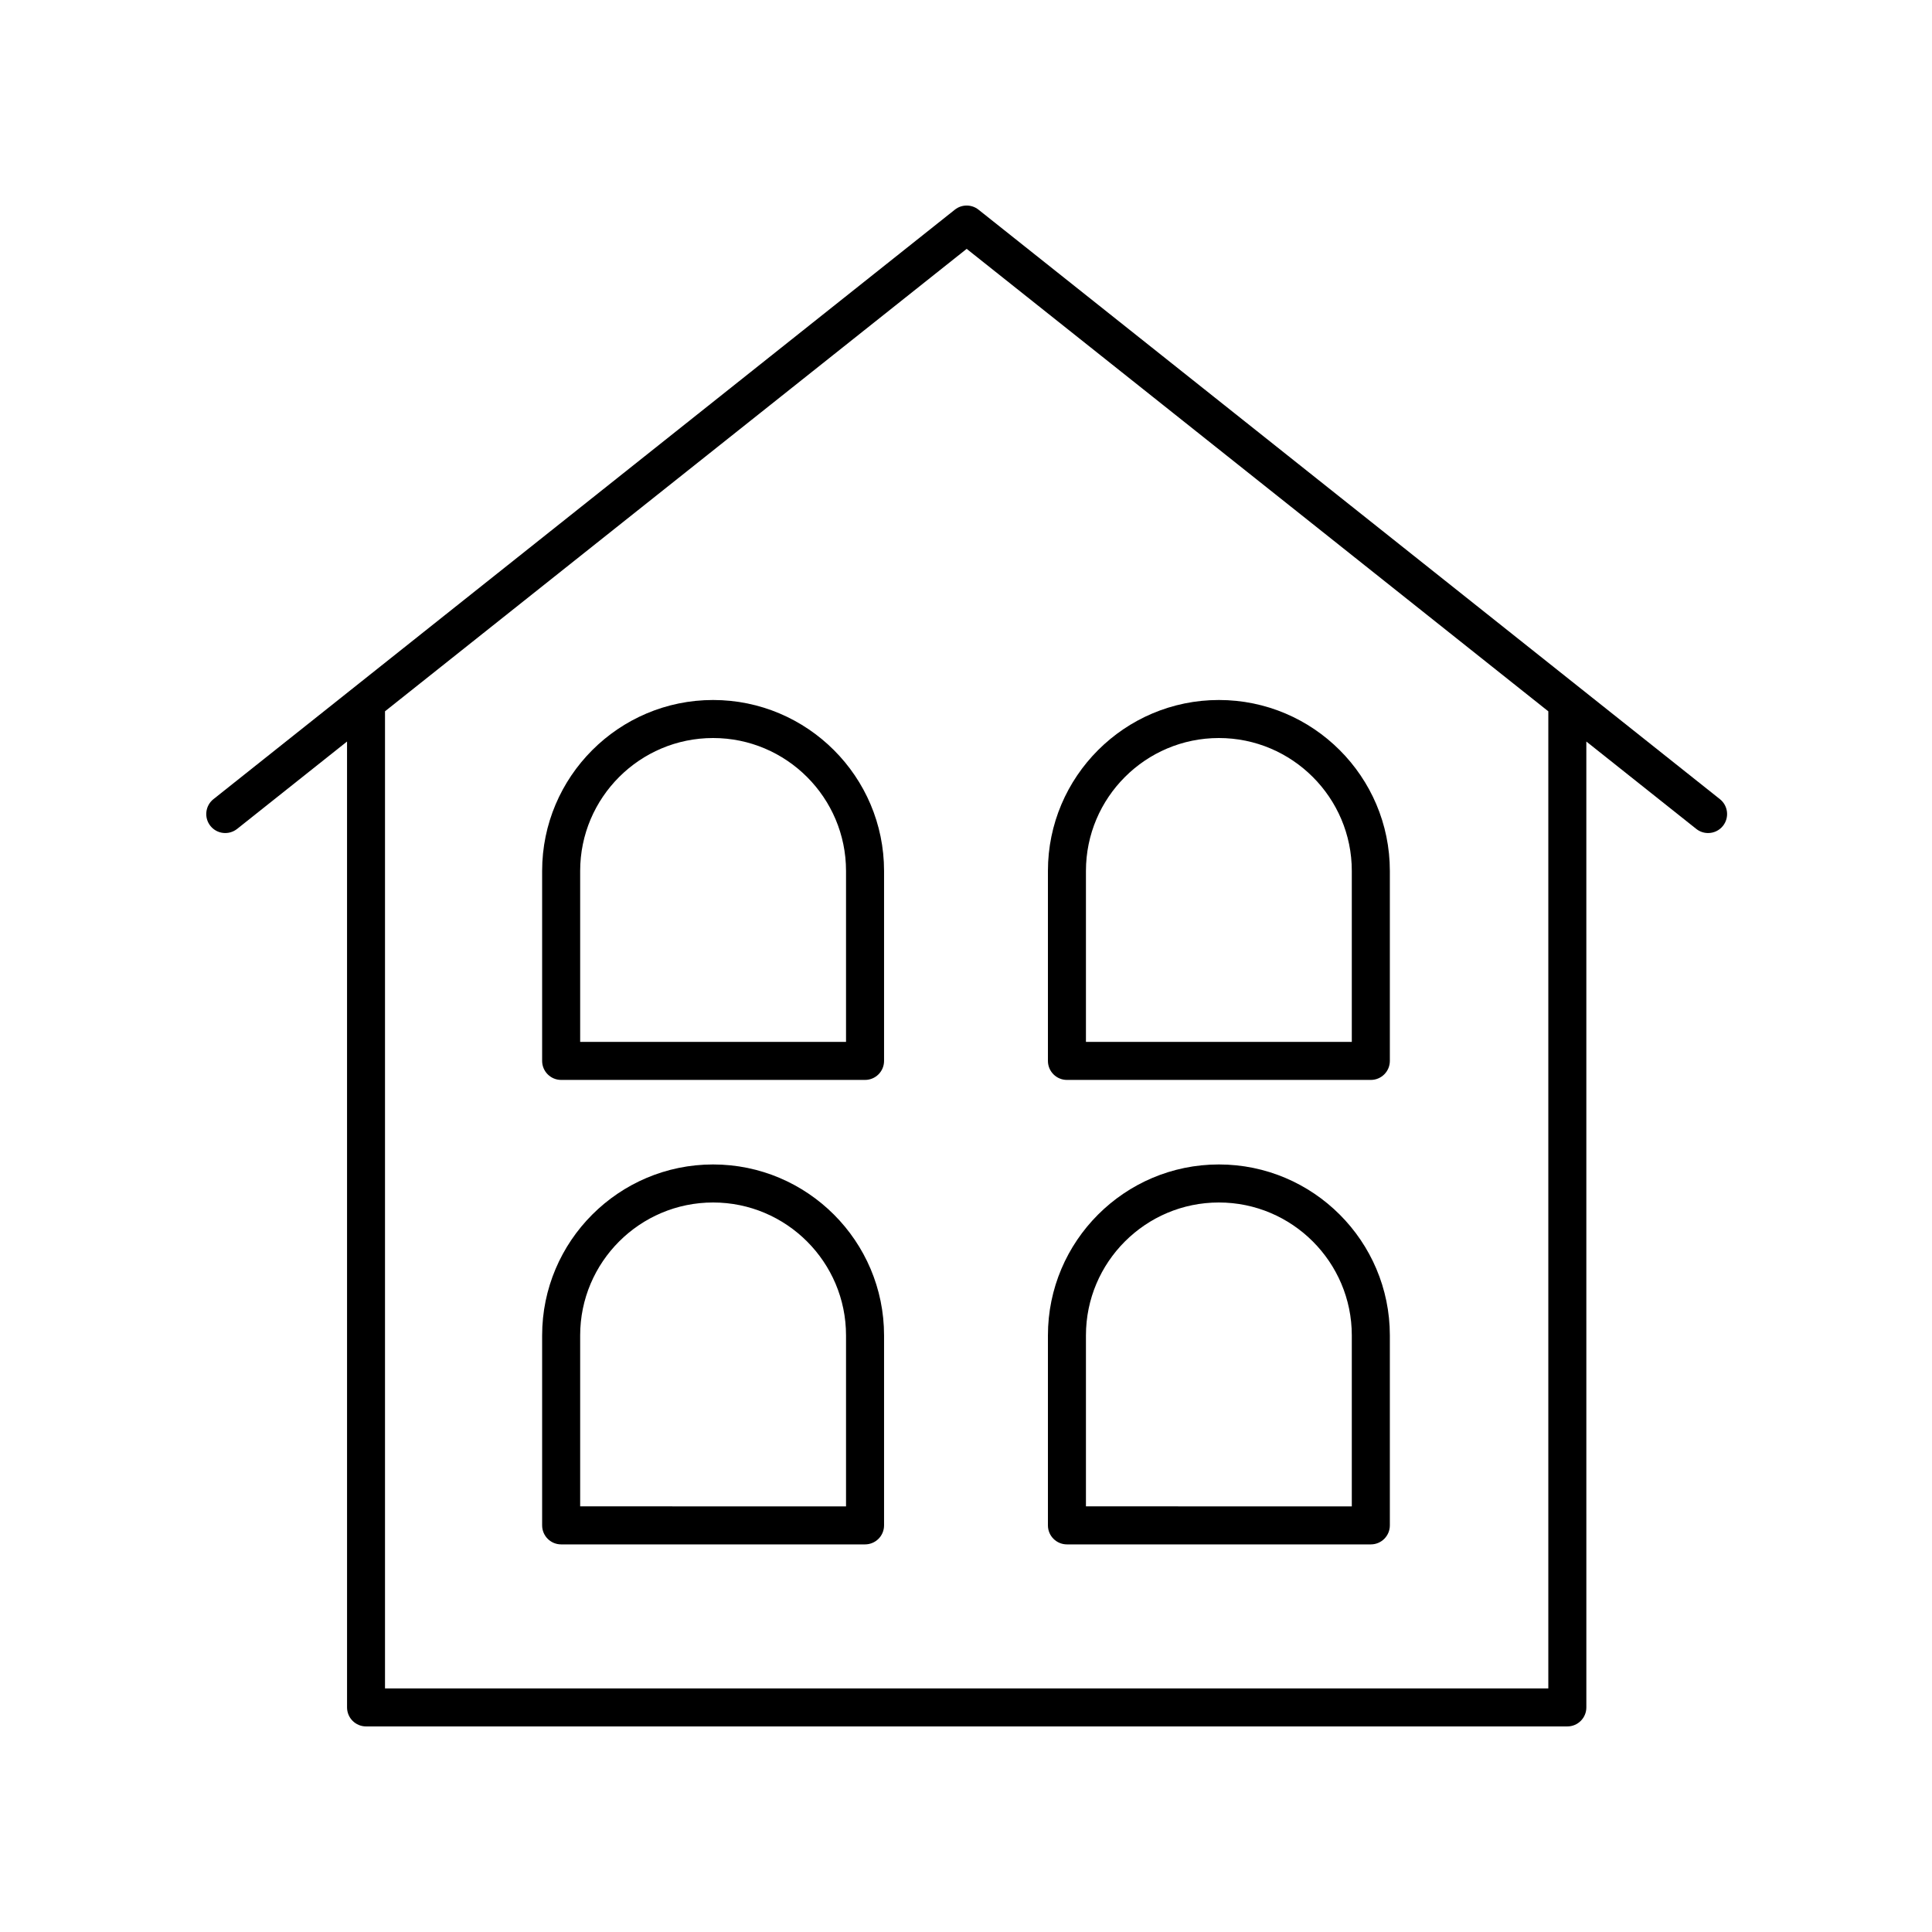
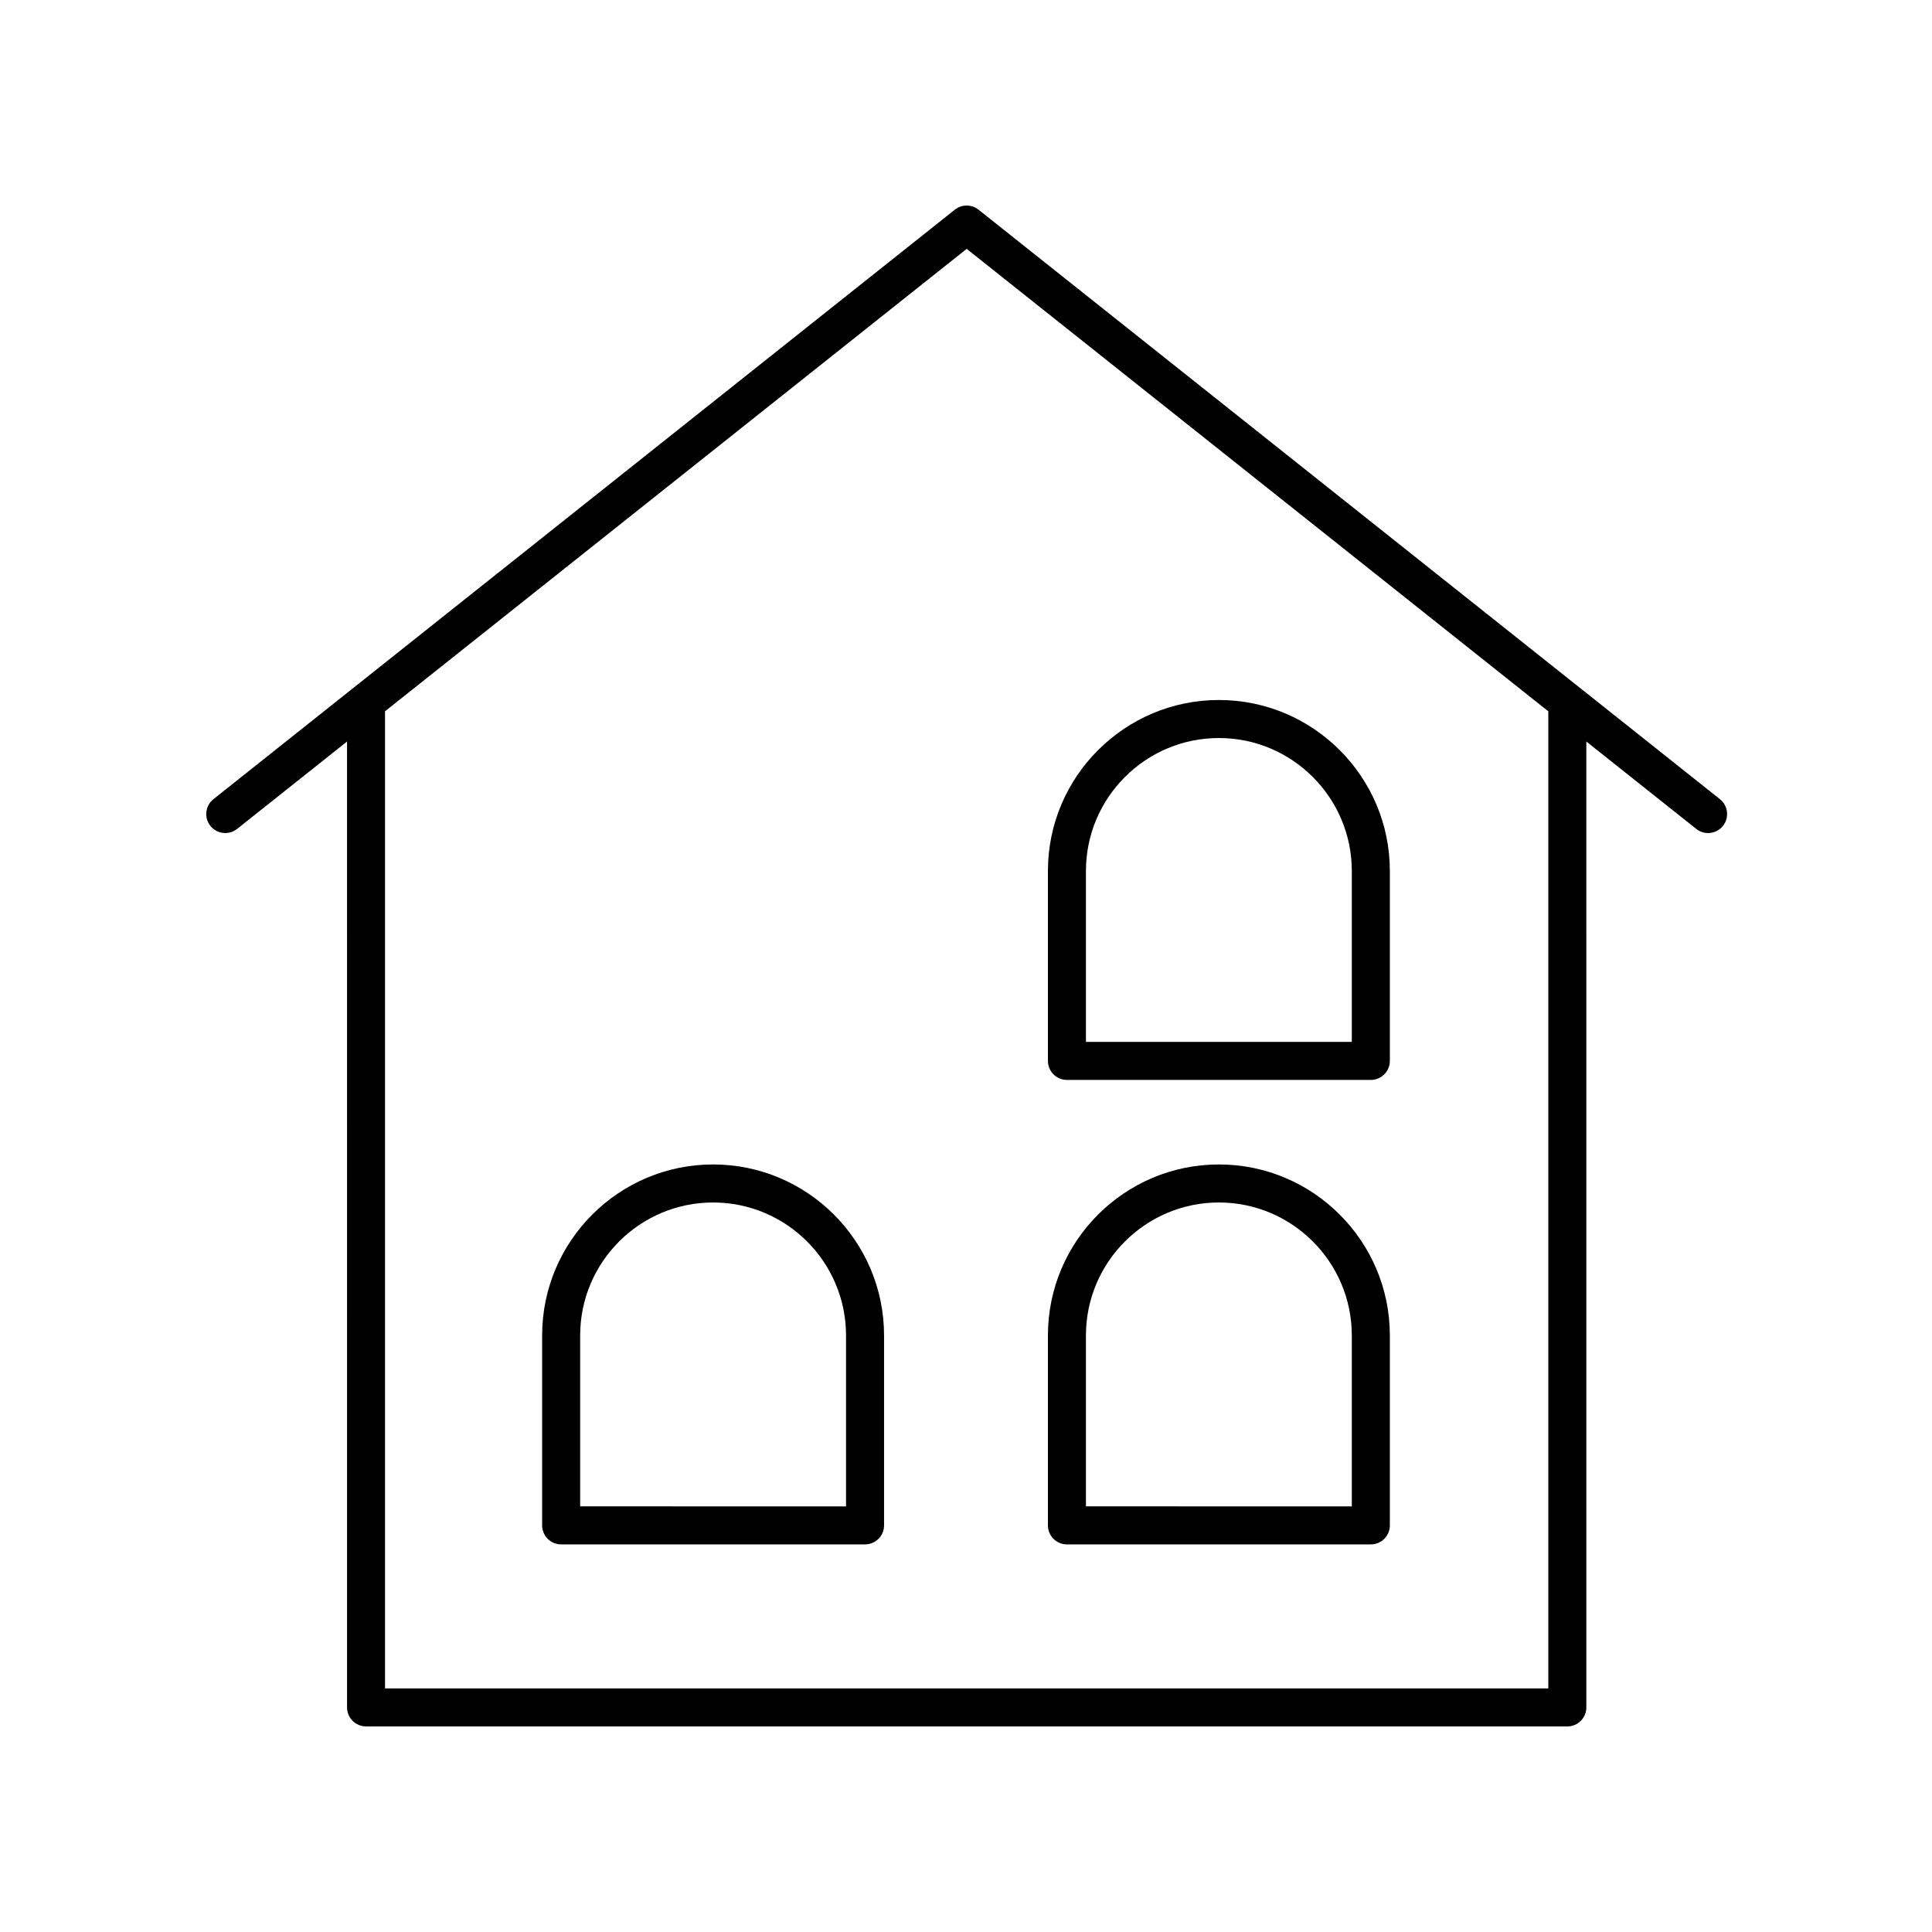
<svg xmlns="http://www.w3.org/2000/svg" fill="#000000" width="800px" height="800px" version="1.1" viewBox="144 144 512 512">
  <g>
    <path d="m241 601.52h318.36c2.785 0 5.039-2.254 5.039-5.039l-0.004-255.97 29.133 23.16c0.926 0.734 2.031 1.094 3.129 1.094 1.484 0 2.953-0.648 3.949-1.902 1.727-2.176 1.367-5.348-0.812-7.078l-196.48-156.22c-1.832-1.457-4.438-1.457-6.269 0l-196.48 156.22c-2.18 1.73-2.539 4.906-0.812 7.078 1.73 2.18 4.894 2.535 7.078 0.812l29.137-23.164 0.004 255.97c0 2.785 2.254 5.039 5.039 5.039zm159.18-391.57 154.14 122.56v258.94h-308.29v-258.95z" />
-     <path d="m292.71 430.19h80.535c2.785 0 5.039-2.254 5.039-5.039v-50.34c0-24.98-20.324-45.305-45.309-45.305-24.98 0-45.305 20.324-45.305 45.305v50.34c0.004 2.785 2.258 5.039 5.039 5.039zm5.039-55.379c0-19.426 15.805-35.227 35.227-35.227 19.43 0 35.23 15.805 35.23 35.227v45.305h-70.457z" />
    <path d="m426.75 430.19h80.535c2.785 0 5.039-2.254 5.039-5.039v-50.34c0-24.98-20.324-45.305-45.305-45.305-24.984 0-45.309 20.324-45.309 45.305v50.34c0 2.785 2.254 5.039 5.039 5.039zm5.035-55.379c0-19.426 15.805-35.227 35.23-35.227s35.227 15.805 35.227 35.227v45.305h-70.457z" />
    <path d="m292.71 553.28h80.535c2.785 0 5.039-2.254 5.039-5.039v-50.34c0-24.984-20.324-45.309-45.309-45.309-24.98 0-45.305 20.324-45.305 45.309v50.34c0.004 2.785 2.258 5.039 5.039 5.039zm5.039-55.379c0-19.43 15.805-35.23 35.227-35.23 19.43 0 35.23 15.805 35.23 35.23v45.305l-70.457-0.004z" />
    <path d="m426.75 553.28h80.535c2.785 0 5.039-2.254 5.039-5.039v-50.34c0-24.984-20.324-45.309-45.305-45.309-24.984 0-45.309 20.324-45.309 45.309v50.34c0 2.785 2.254 5.039 5.039 5.039zm5.035-55.379c0-19.43 15.805-35.23 35.23-35.23s35.227 15.805 35.227 35.23v45.305l-70.457-0.004z" />
  </g>
</svg>